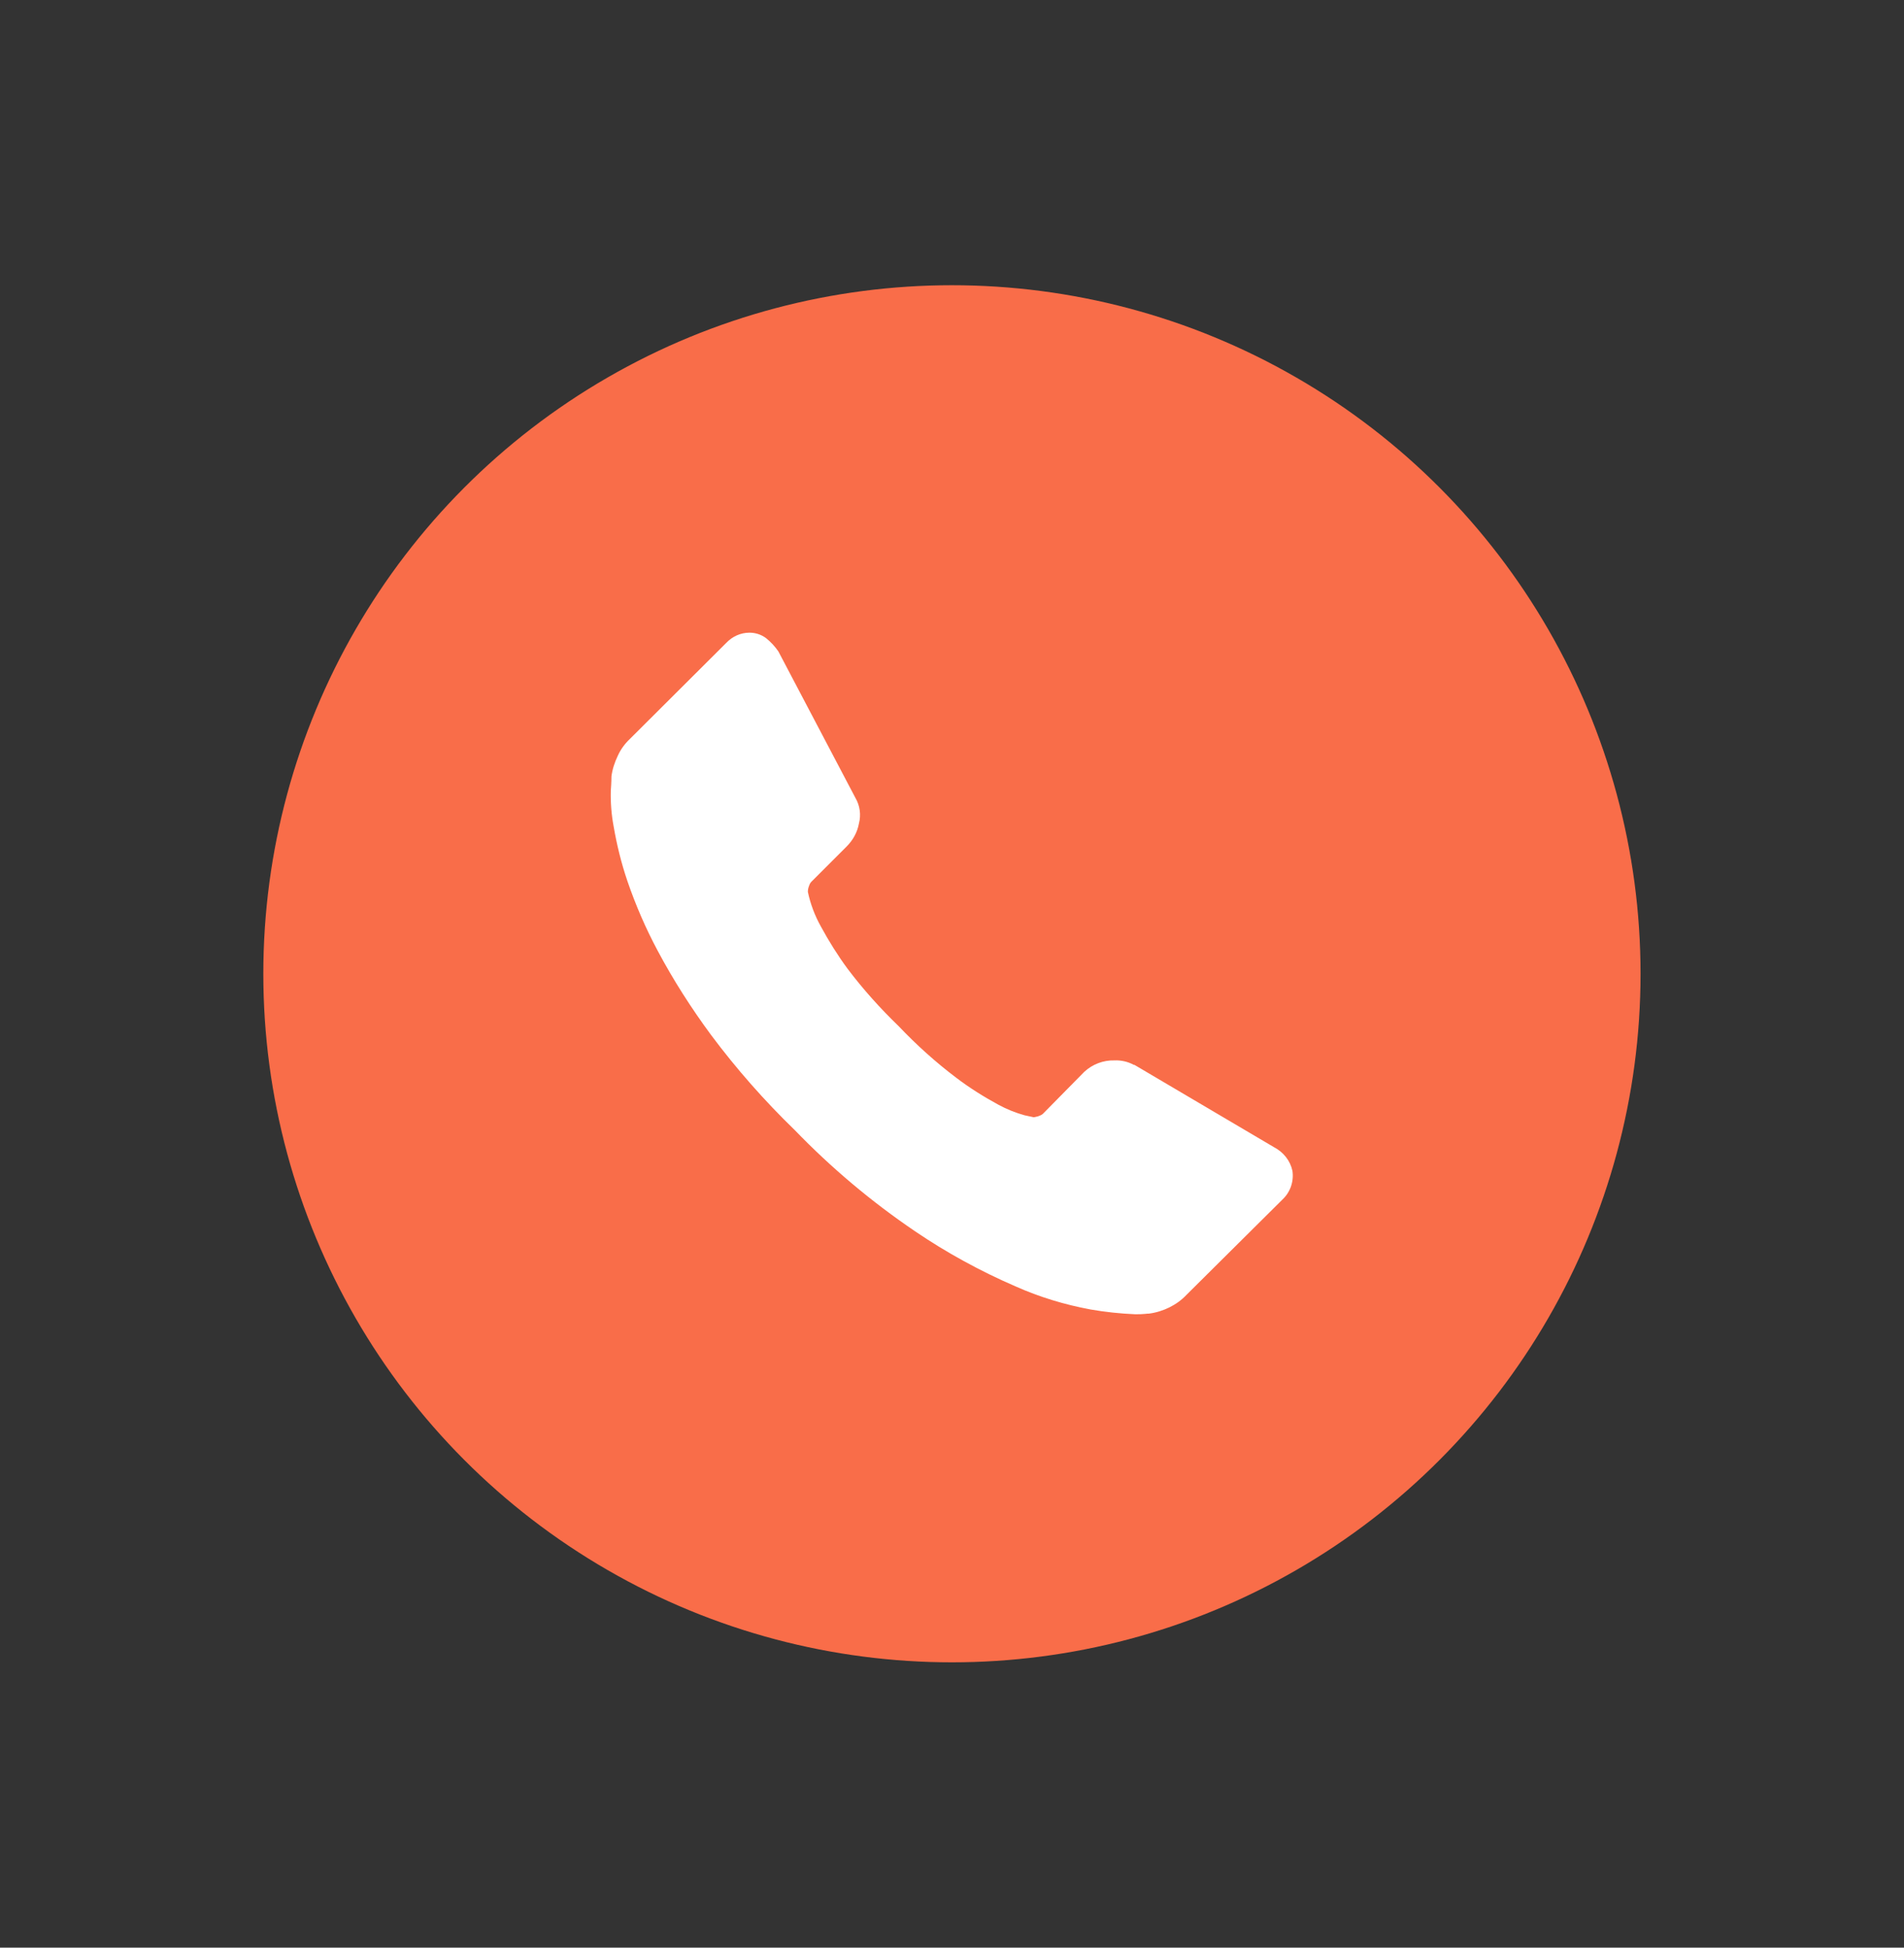
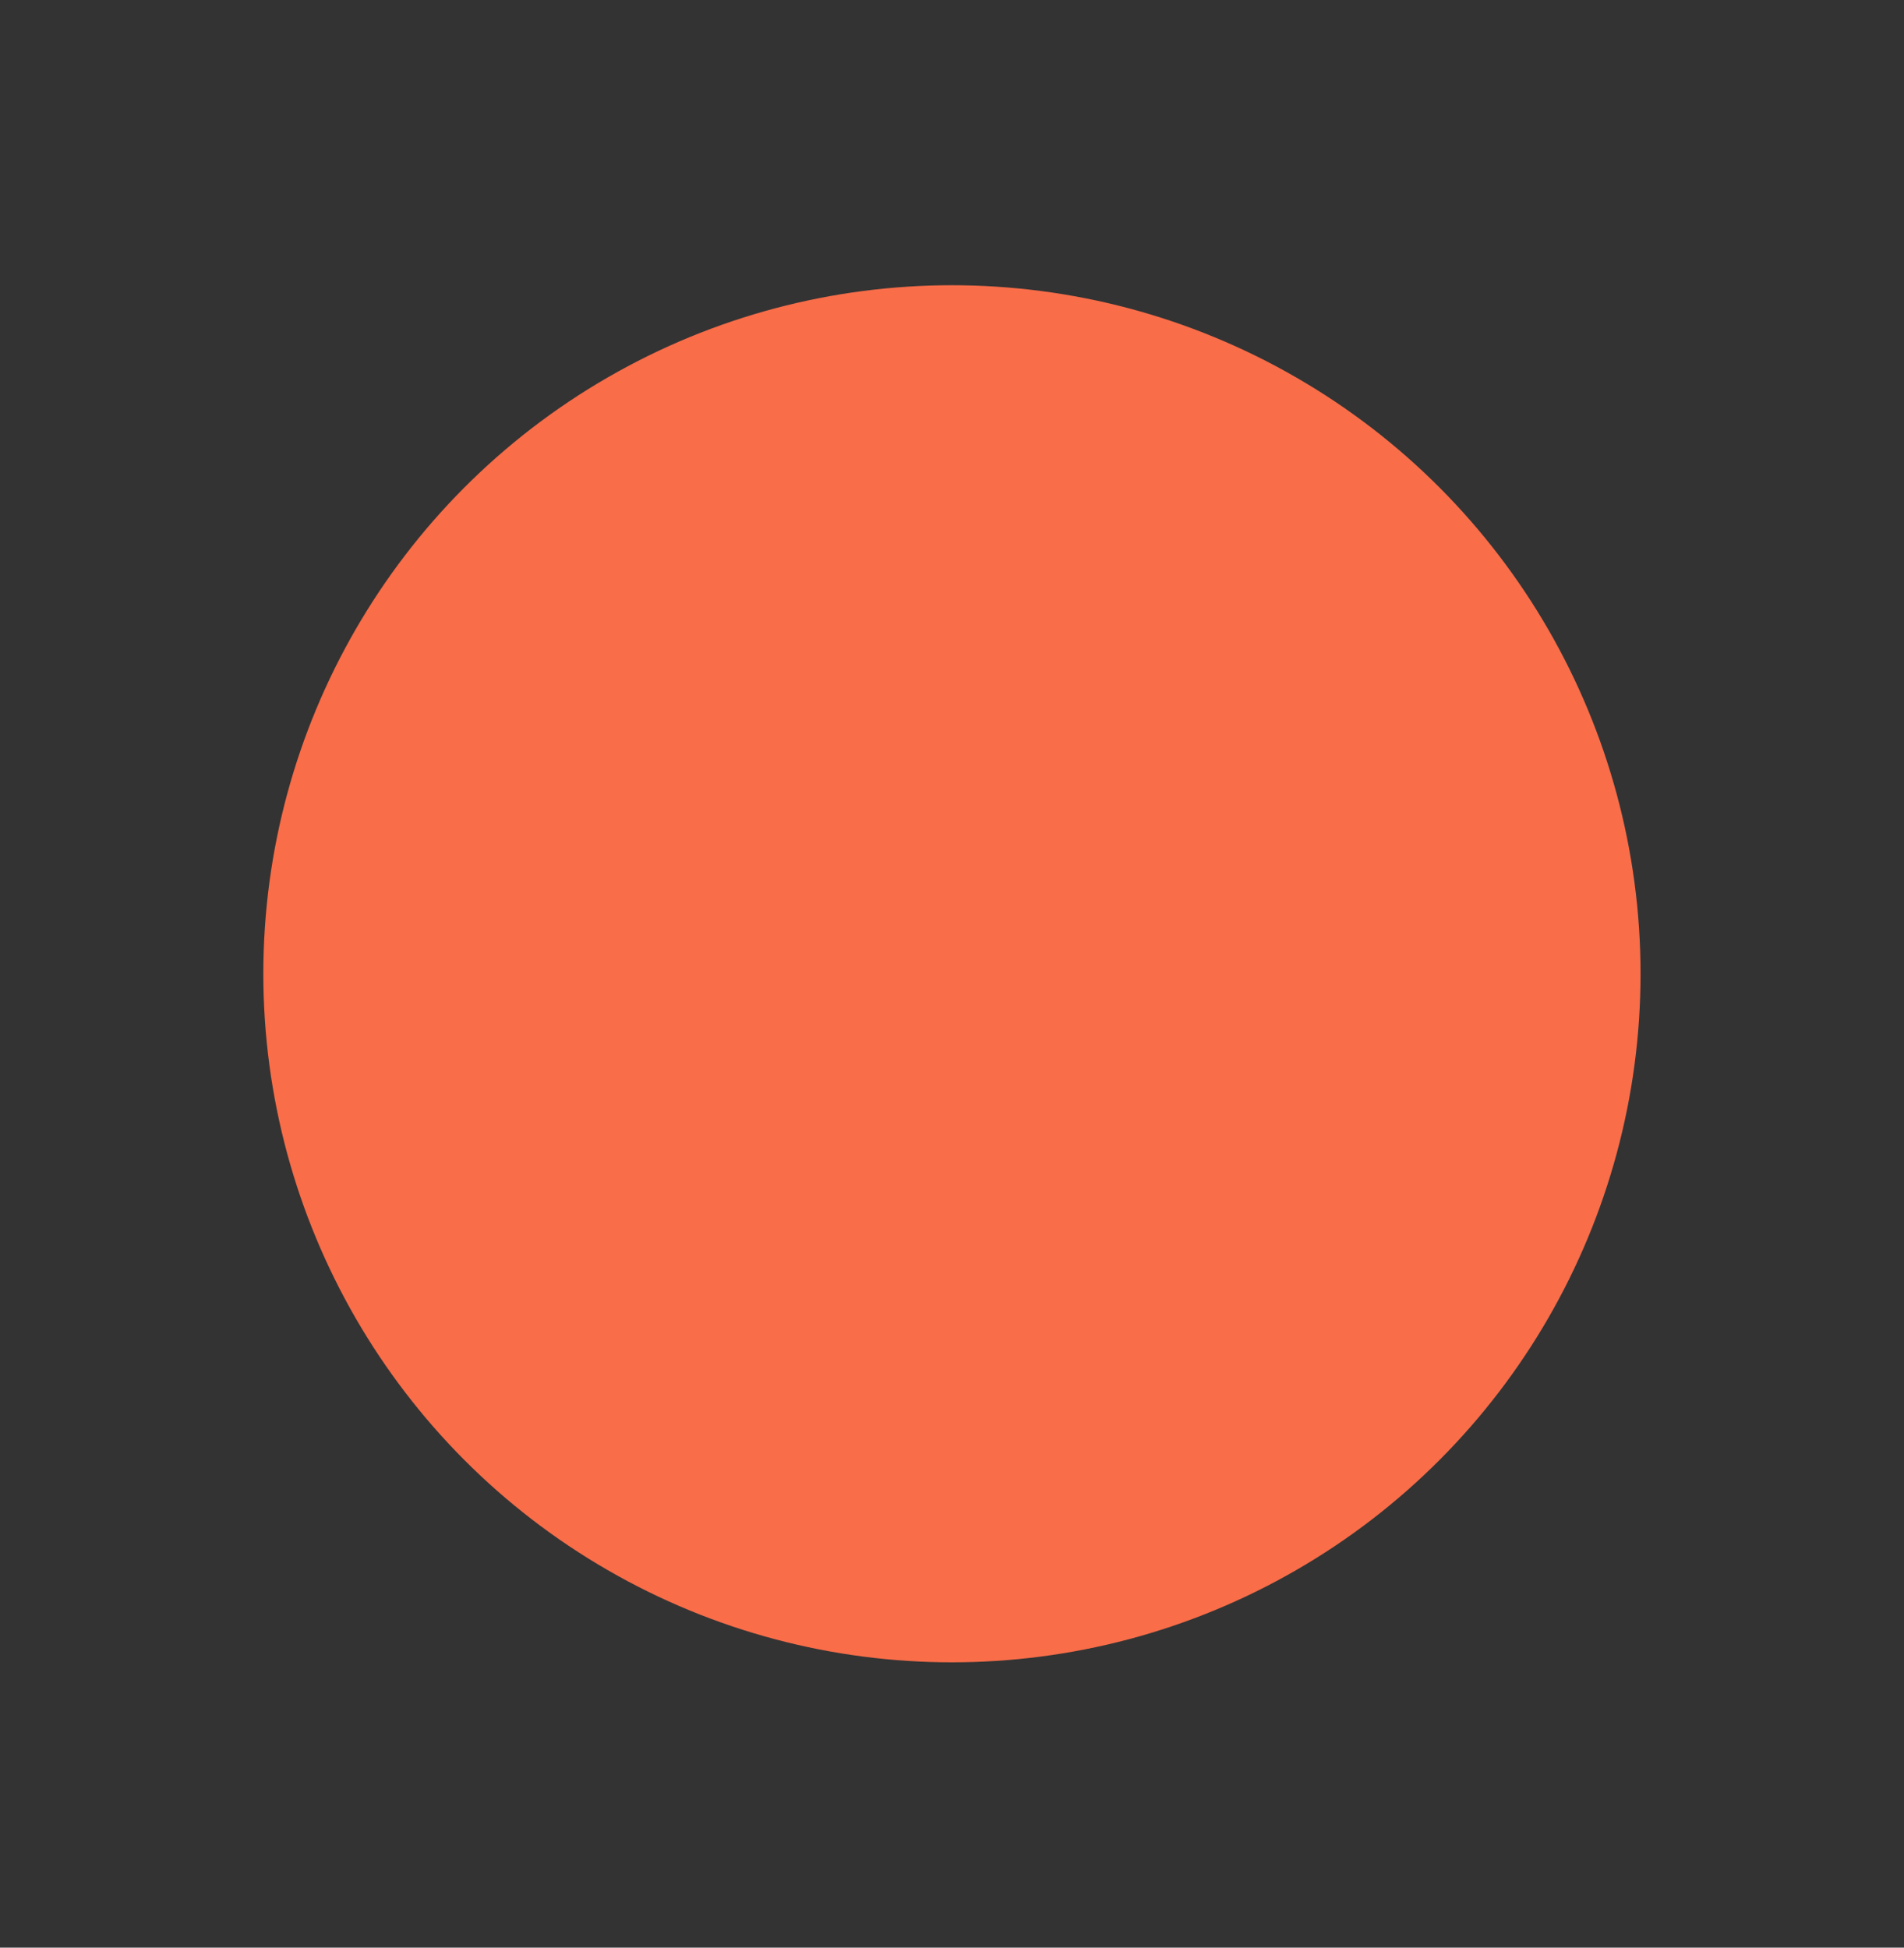
<svg xmlns="http://www.w3.org/2000/svg" version="1.1" id="Ebene_1" x="0px" y="0px" viewBox="0 0 60 61.38" style="enable-background:new 0 0 60 61.38;" xml:space="preserve">
  <rect x="0" y="0" width="60" height="61.38" fill="#333333" stroke="none" />
  <style type="text/css"> .st0{fill:#F96D49;} .st1{fill:#FFFFFF;} </style>
  <g transform="translate(751.848 3090.569)">
    <circle class="st0" cx="-721.85" cy="-3059.88" r="21.7" />
-     <path class="st1" d="M-711.12-3053.67c0.05,0.34-0.07,0.68-0.32,0.91l-3.02,3c-0.15,0.16-0.33,0.29-0.53,0.39 c-0.2,0.1-0.42,0.17-0.65,0.2c-0.02,0-0.06,0-0.14,0.01c-0.08,0.01-0.17,0.01-0.3,0.01c-0.47-0.02-0.94-0.07-1.4-0.15 c-0.81-0.15-1.61-0.39-2.37-0.73c-1.11-0.48-2.17-1.06-3.17-1.74c-1.37-0.93-2.63-1.99-3.78-3.18c-0.96-0.93-1.84-1.93-2.64-3 c-0.62-0.84-1.19-1.73-1.68-2.65c-0.38-0.71-0.7-1.45-0.96-2.21c-0.19-0.56-0.33-1.13-0.43-1.71c-0.07-0.37-0.1-0.75-0.09-1.13 c0.02-0.27,0.02-0.42,0.02-0.45c0.03-0.23,0.1-0.44,0.2-0.65c0.09-0.2,0.22-0.38,0.39-0.54l3.03-3.02c0.19-0.2,0.45-0.32,0.73-0.32 c0.19,0,0.37,0.06,0.52,0.17c0.15,0.12,0.28,0.26,0.39,0.42l2.43,4.62c0.14,0.24,0.18,0.53,0.11,0.8 c-0.05,0.28-0.19,0.53-0.39,0.73l-1.11,1.11c-0.04,0.04-0.06,0.09-0.08,0.15c-0.02,0.05-0.03,0.11-0.03,0.17 c0.08,0.38,0.22,0.75,0.41,1.09c0.25,0.46,0.53,0.91,0.84,1.33c0.49,0.65,1.03,1.25,1.61,1.81c0.56,0.59,1.17,1.14,1.82,1.63 c0.42,0.32,0.87,0.6,1.33,0.85c0.26,0.14,0.53,0.25,0.82,0.33l0.28,0.06c0.05,0,0.1-0.02,0.15-0.03c0.05-0.02,0.11-0.04,0.15-0.08 l1.3-1.32c0.26-0.24,0.6-0.37,0.95-0.36c0.21-0.01,0.43,0.04,0.61,0.14h0.02l4.39,2.59 C-711.4-3054.26-711.19-3053.99-711.12-3053.67z" />
  </g>
</svg>